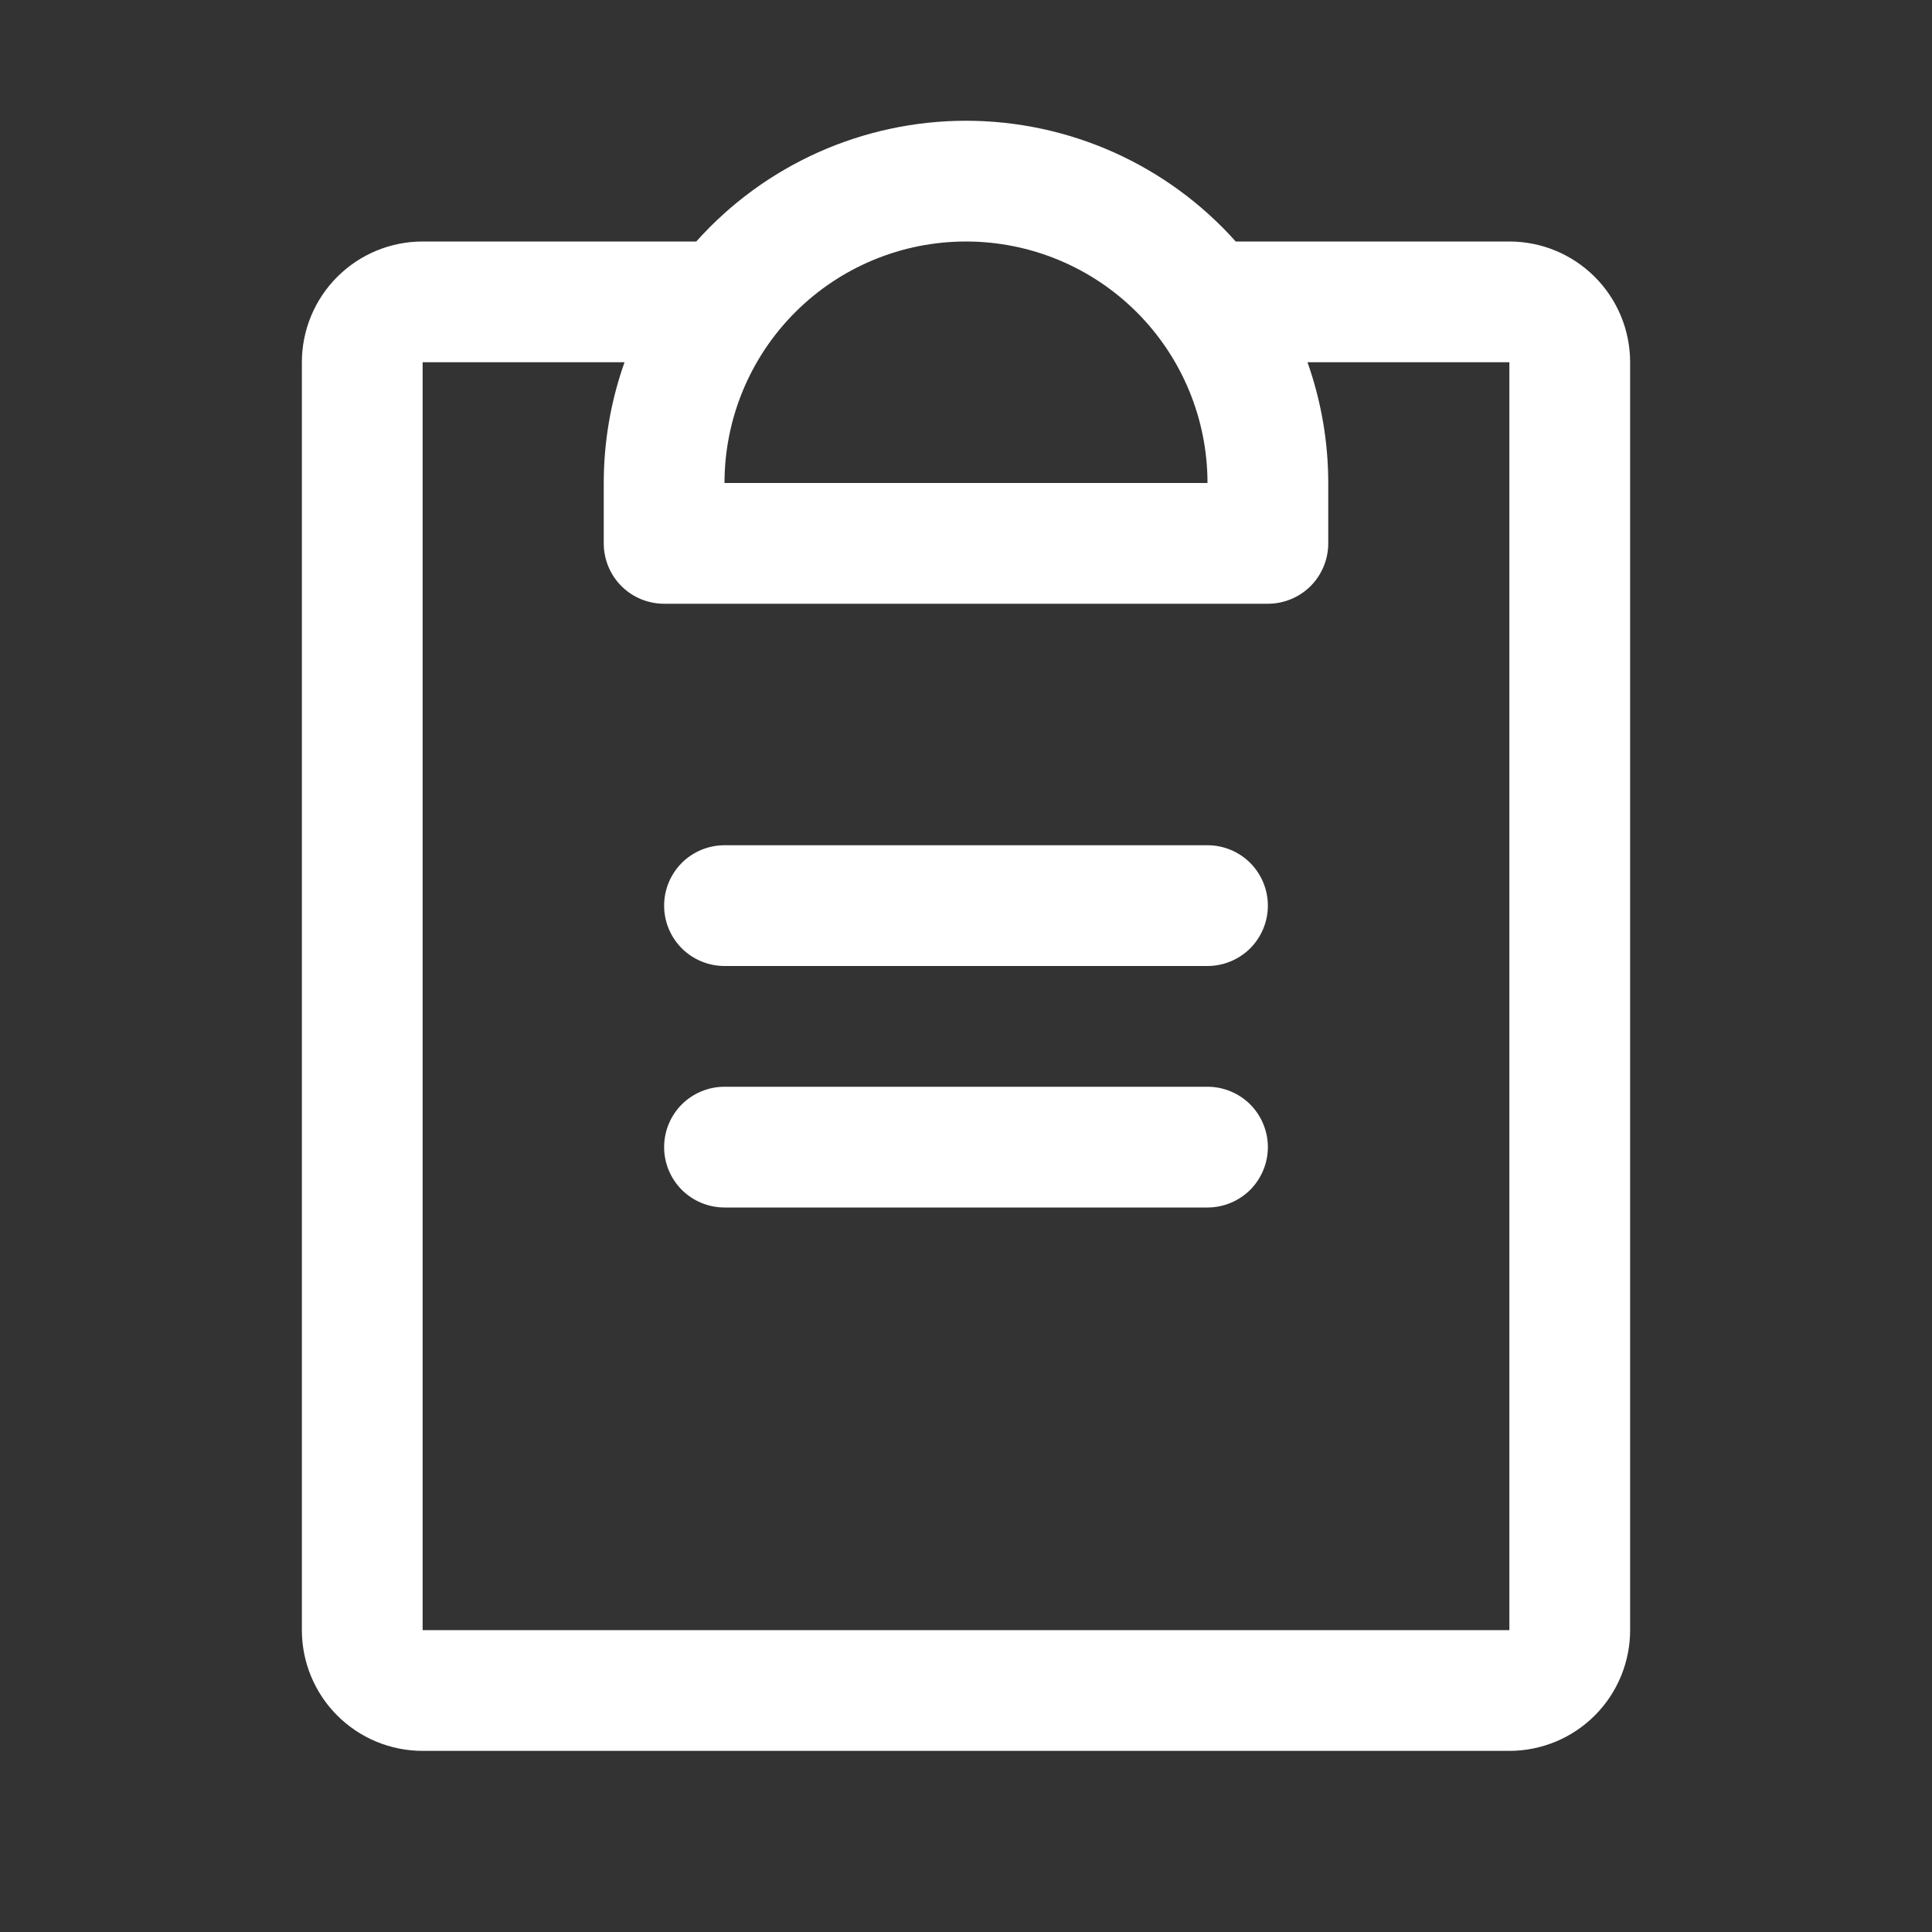
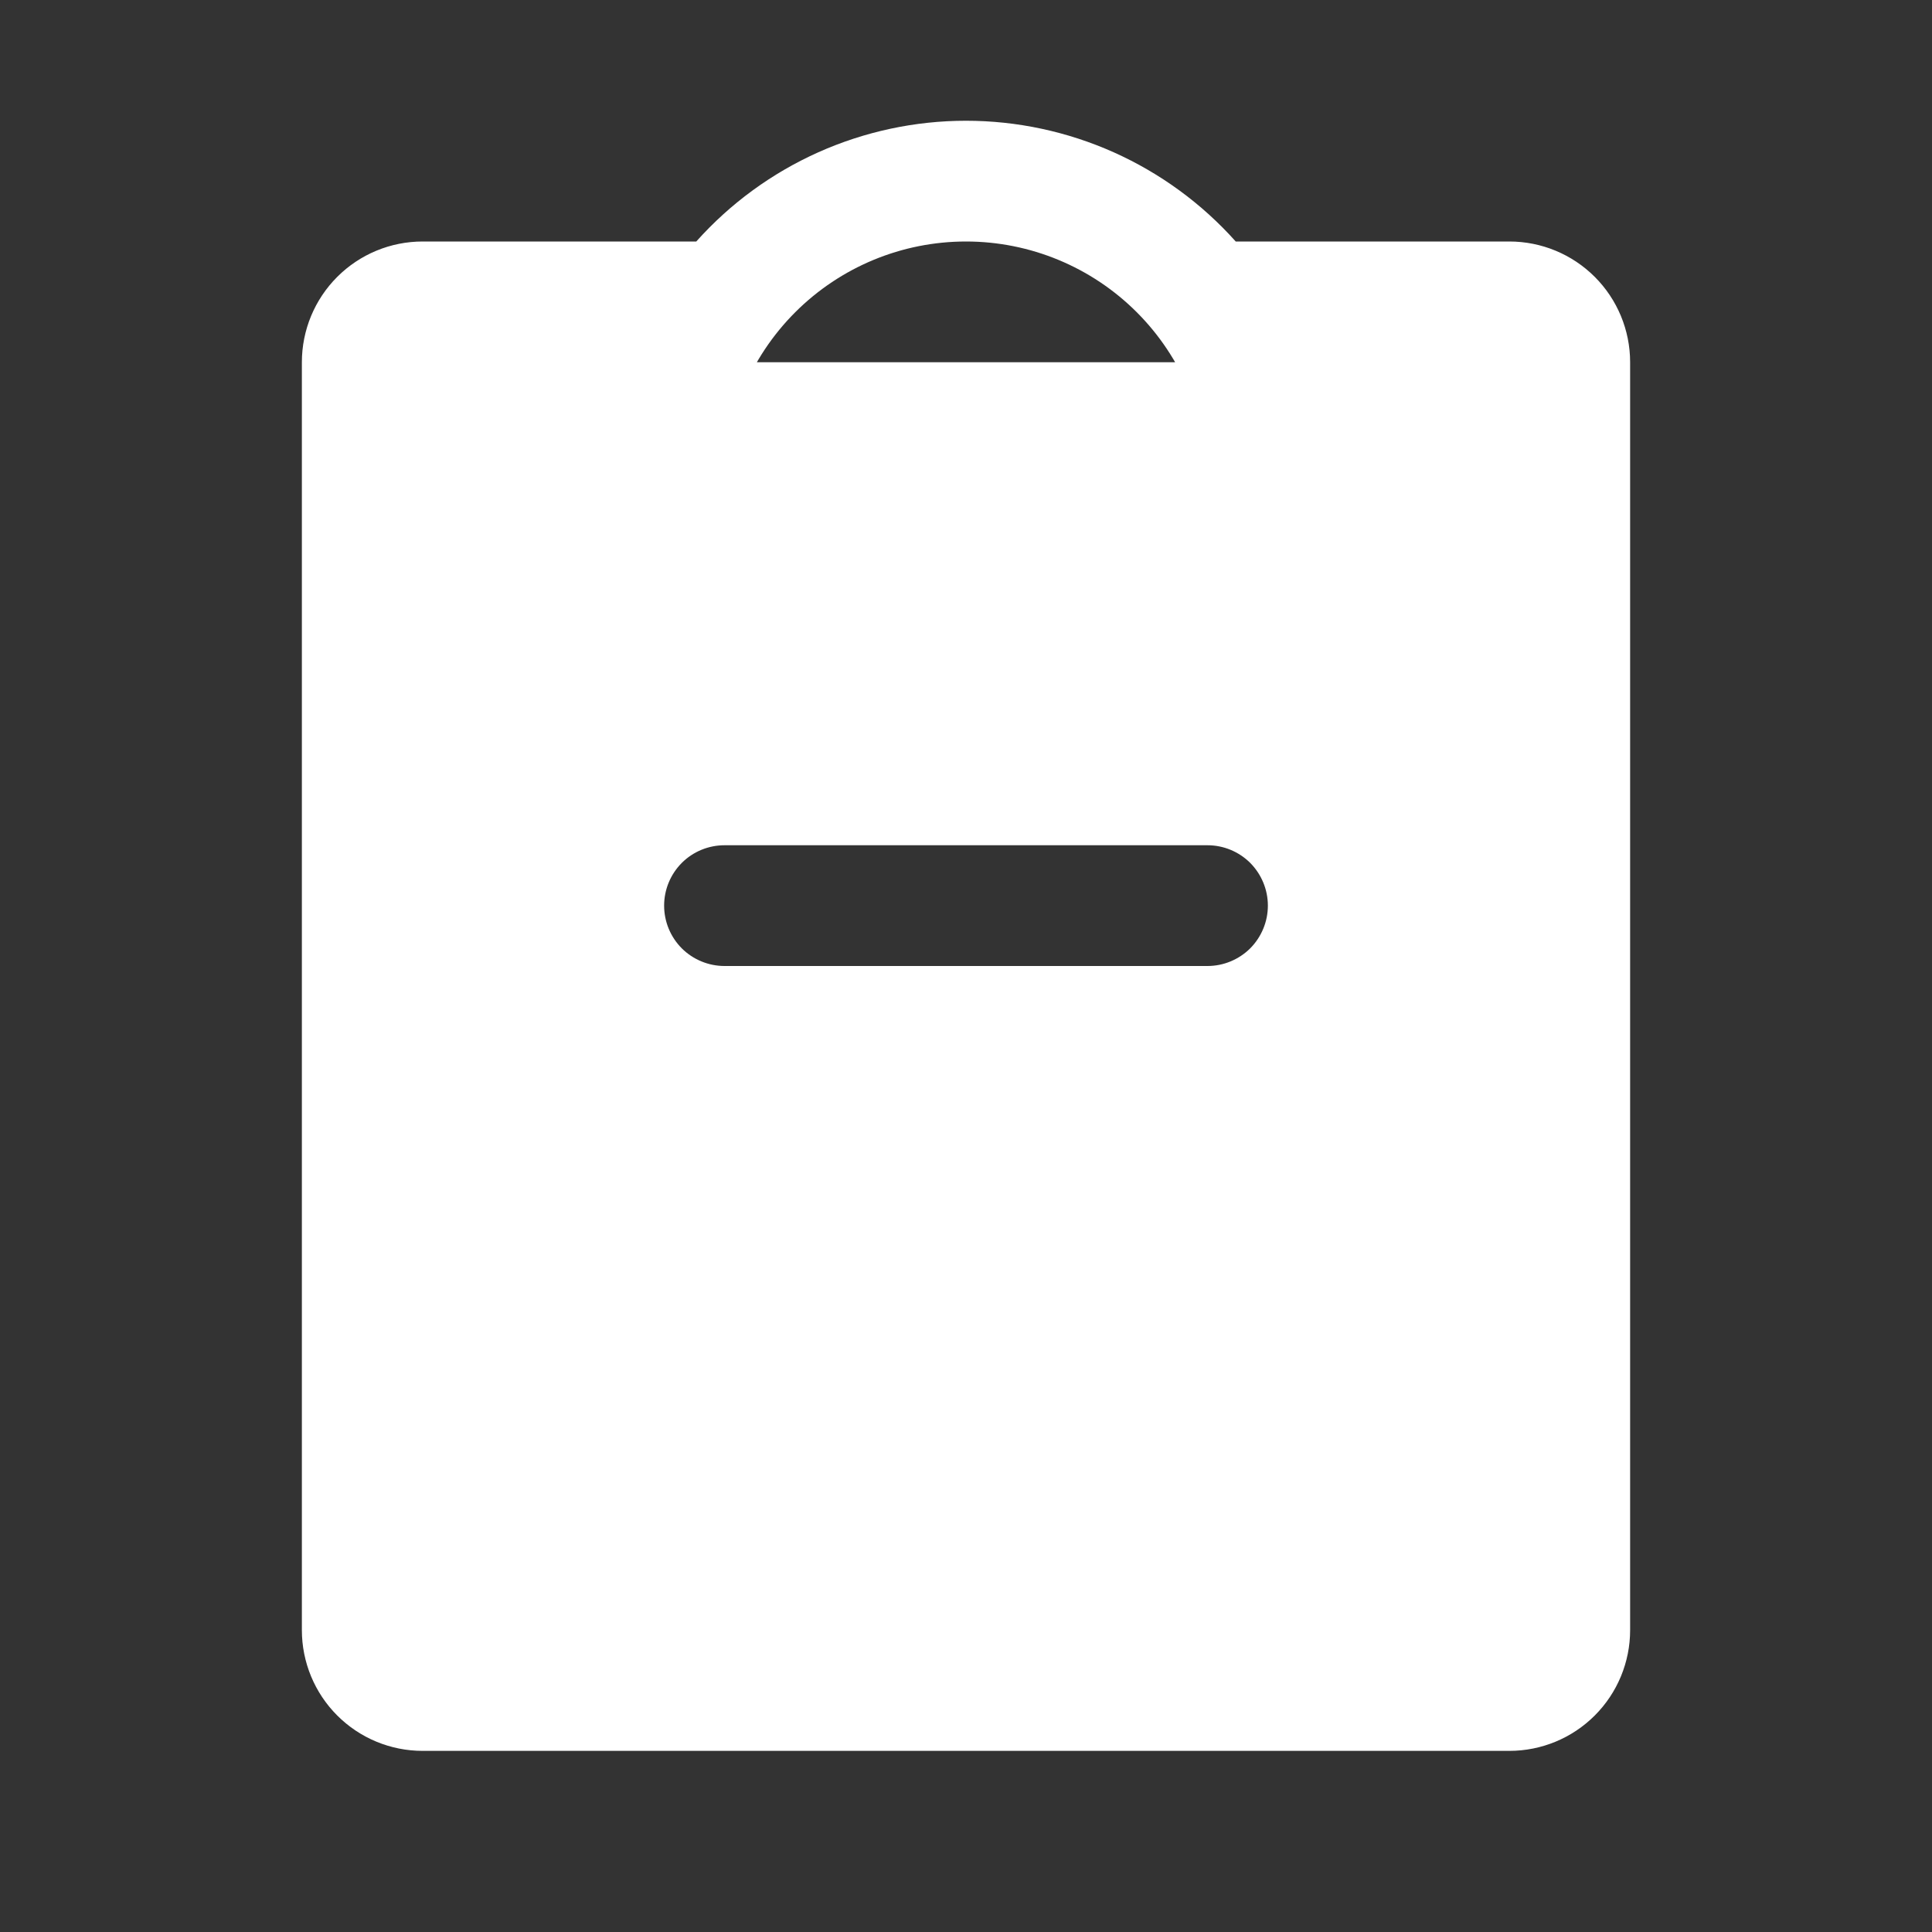
<svg xmlns="http://www.w3.org/2000/svg" width="36" height="36" viewBox="0 0 36 36" fill="none">
  <rect x="0" y="0" width="36" height="36" fill="#333333" stroke="none" />
-   <path d="M23.625 21.375C23.625 21.673 23.506 21.959 23.296 22.171C23.084 22.381 22.798 22.5 22.5 22.5H13.5C13.202 22.5 12.915 22.381 12.704 22.171C12.493 21.959 12.375 21.673 12.375 21.375C12.375 21.077 12.493 20.791 12.704 20.579C12.915 20.369 13.202 20.25 13.5 20.25H22.5C22.798 20.25 23.084 20.369 23.296 20.579C23.506 20.791 23.625 21.077 23.625 21.375ZM22.5 15.75H13.5C13.202 15.75 12.915 15.868 12.704 16.079C12.493 16.291 12.375 16.577 12.375 16.875C12.375 17.173 12.493 17.459 12.704 17.671C12.915 17.881 13.202 18 13.5 18H22.5C22.798 18 23.084 17.881 23.296 17.671C23.506 17.459 23.625 17.173 23.625 16.875C23.625 16.577 23.506 16.291 23.296 16.079C23.084 15.868 22.798 15.75 22.5 15.75ZM30.375 6.75V30.375C30.375 30.972 30.138 31.544 29.716 31.966C29.294 32.388 28.722 32.625 28.125 32.625H7.875C7.278 32.625 6.706 32.388 6.284 31.966C5.862 31.544 5.625 30.972 5.625 30.375V6.75C5.625 6.153 5.862 5.581 6.284 5.159C6.706 4.737 7.278 4.5 7.875 4.5H12.974C13.606 3.792 14.381 3.226 15.247 2.838C16.113 2.451 17.051 2.25 18 2.25C18.949 2.25 19.887 2.451 20.753 2.838C21.619 3.226 22.394 3.792 23.026 4.5H28.125C28.722 4.5 29.294 4.737 29.716 5.159C30.138 5.581 30.375 6.153 30.375 6.75ZM13.5 9H22.5C22.5 7.807 22.026 6.662 21.182 5.818C20.338 4.974 19.194 4.5 18 4.5C16.806 4.5 15.662 4.974 14.818 5.818C13.974 6.662 13.5 7.807 13.5 9ZM28.125 6.75H24.363C24.619 7.473 24.75 8.233 24.75 9V10.125C24.75 10.423 24.631 10.71 24.421 10.921C24.209 11.132 23.923 11.25 23.625 11.25H12.375C12.077 11.25 11.79 11.132 11.579 10.921C11.368 10.71 11.25 10.423 11.25 10.125V9C11.25 8.233 11.381 7.473 11.637 6.75H7.875V30.375H28.125V6.75Z" fill="white" />
+   <path d="M23.625 21.375C23.625 21.673 23.506 21.959 23.296 22.171C23.084 22.381 22.798 22.5 22.5 22.5H13.5C13.202 22.5 12.915 22.381 12.704 22.171C12.493 21.959 12.375 21.673 12.375 21.375C12.375 21.077 12.493 20.791 12.704 20.579C12.915 20.369 13.202 20.25 13.5 20.25H22.5C22.798 20.25 23.084 20.369 23.296 20.579C23.506 20.791 23.625 21.077 23.625 21.375ZM22.5 15.75H13.5C13.202 15.75 12.915 15.868 12.704 16.079C12.493 16.291 12.375 16.577 12.375 16.875C12.375 17.173 12.493 17.459 12.704 17.671C12.915 17.881 13.202 18 13.5 18H22.5C22.798 18 23.084 17.881 23.296 17.671C23.506 17.459 23.625 17.173 23.625 16.875C23.625 16.577 23.506 16.291 23.296 16.079C23.084 15.868 22.798 15.75 22.5 15.75ZM30.375 6.75V30.375C30.375 30.972 30.138 31.544 29.716 31.966C29.294 32.388 28.722 32.625 28.125 32.625H7.875C7.278 32.625 6.706 32.388 6.284 31.966C5.862 31.544 5.625 30.972 5.625 30.375V6.75C5.625 6.153 5.862 5.581 6.284 5.159C6.706 4.737 7.278 4.5 7.875 4.5H12.974C13.606 3.792 14.381 3.226 15.247 2.838C16.113 2.451 17.051 2.25 18 2.25C18.949 2.25 19.887 2.451 20.753 2.838C21.619 3.226 22.394 3.792 23.026 4.5H28.125C28.722 4.5 29.294 4.737 29.716 5.159C30.138 5.581 30.375 6.153 30.375 6.75ZM13.5 9H22.5C22.5 7.807 22.026 6.662 21.182 5.818C20.338 4.974 19.194 4.5 18 4.5C16.806 4.5 15.662 4.974 14.818 5.818C13.974 6.662 13.5 7.807 13.5 9ZM28.125 6.75H24.363C24.619 7.473 24.75 8.233 24.75 9V10.125C24.75 10.423 24.631 10.71 24.421 10.921C24.209 11.132 23.923 11.25 23.625 11.25H12.375C12.077 11.25 11.79 11.132 11.579 10.921C11.368 10.71 11.25 10.423 11.25 10.125V9C11.25 8.233 11.381 7.473 11.637 6.75H7.875H28.125V6.75Z" fill="white" />
</svg>